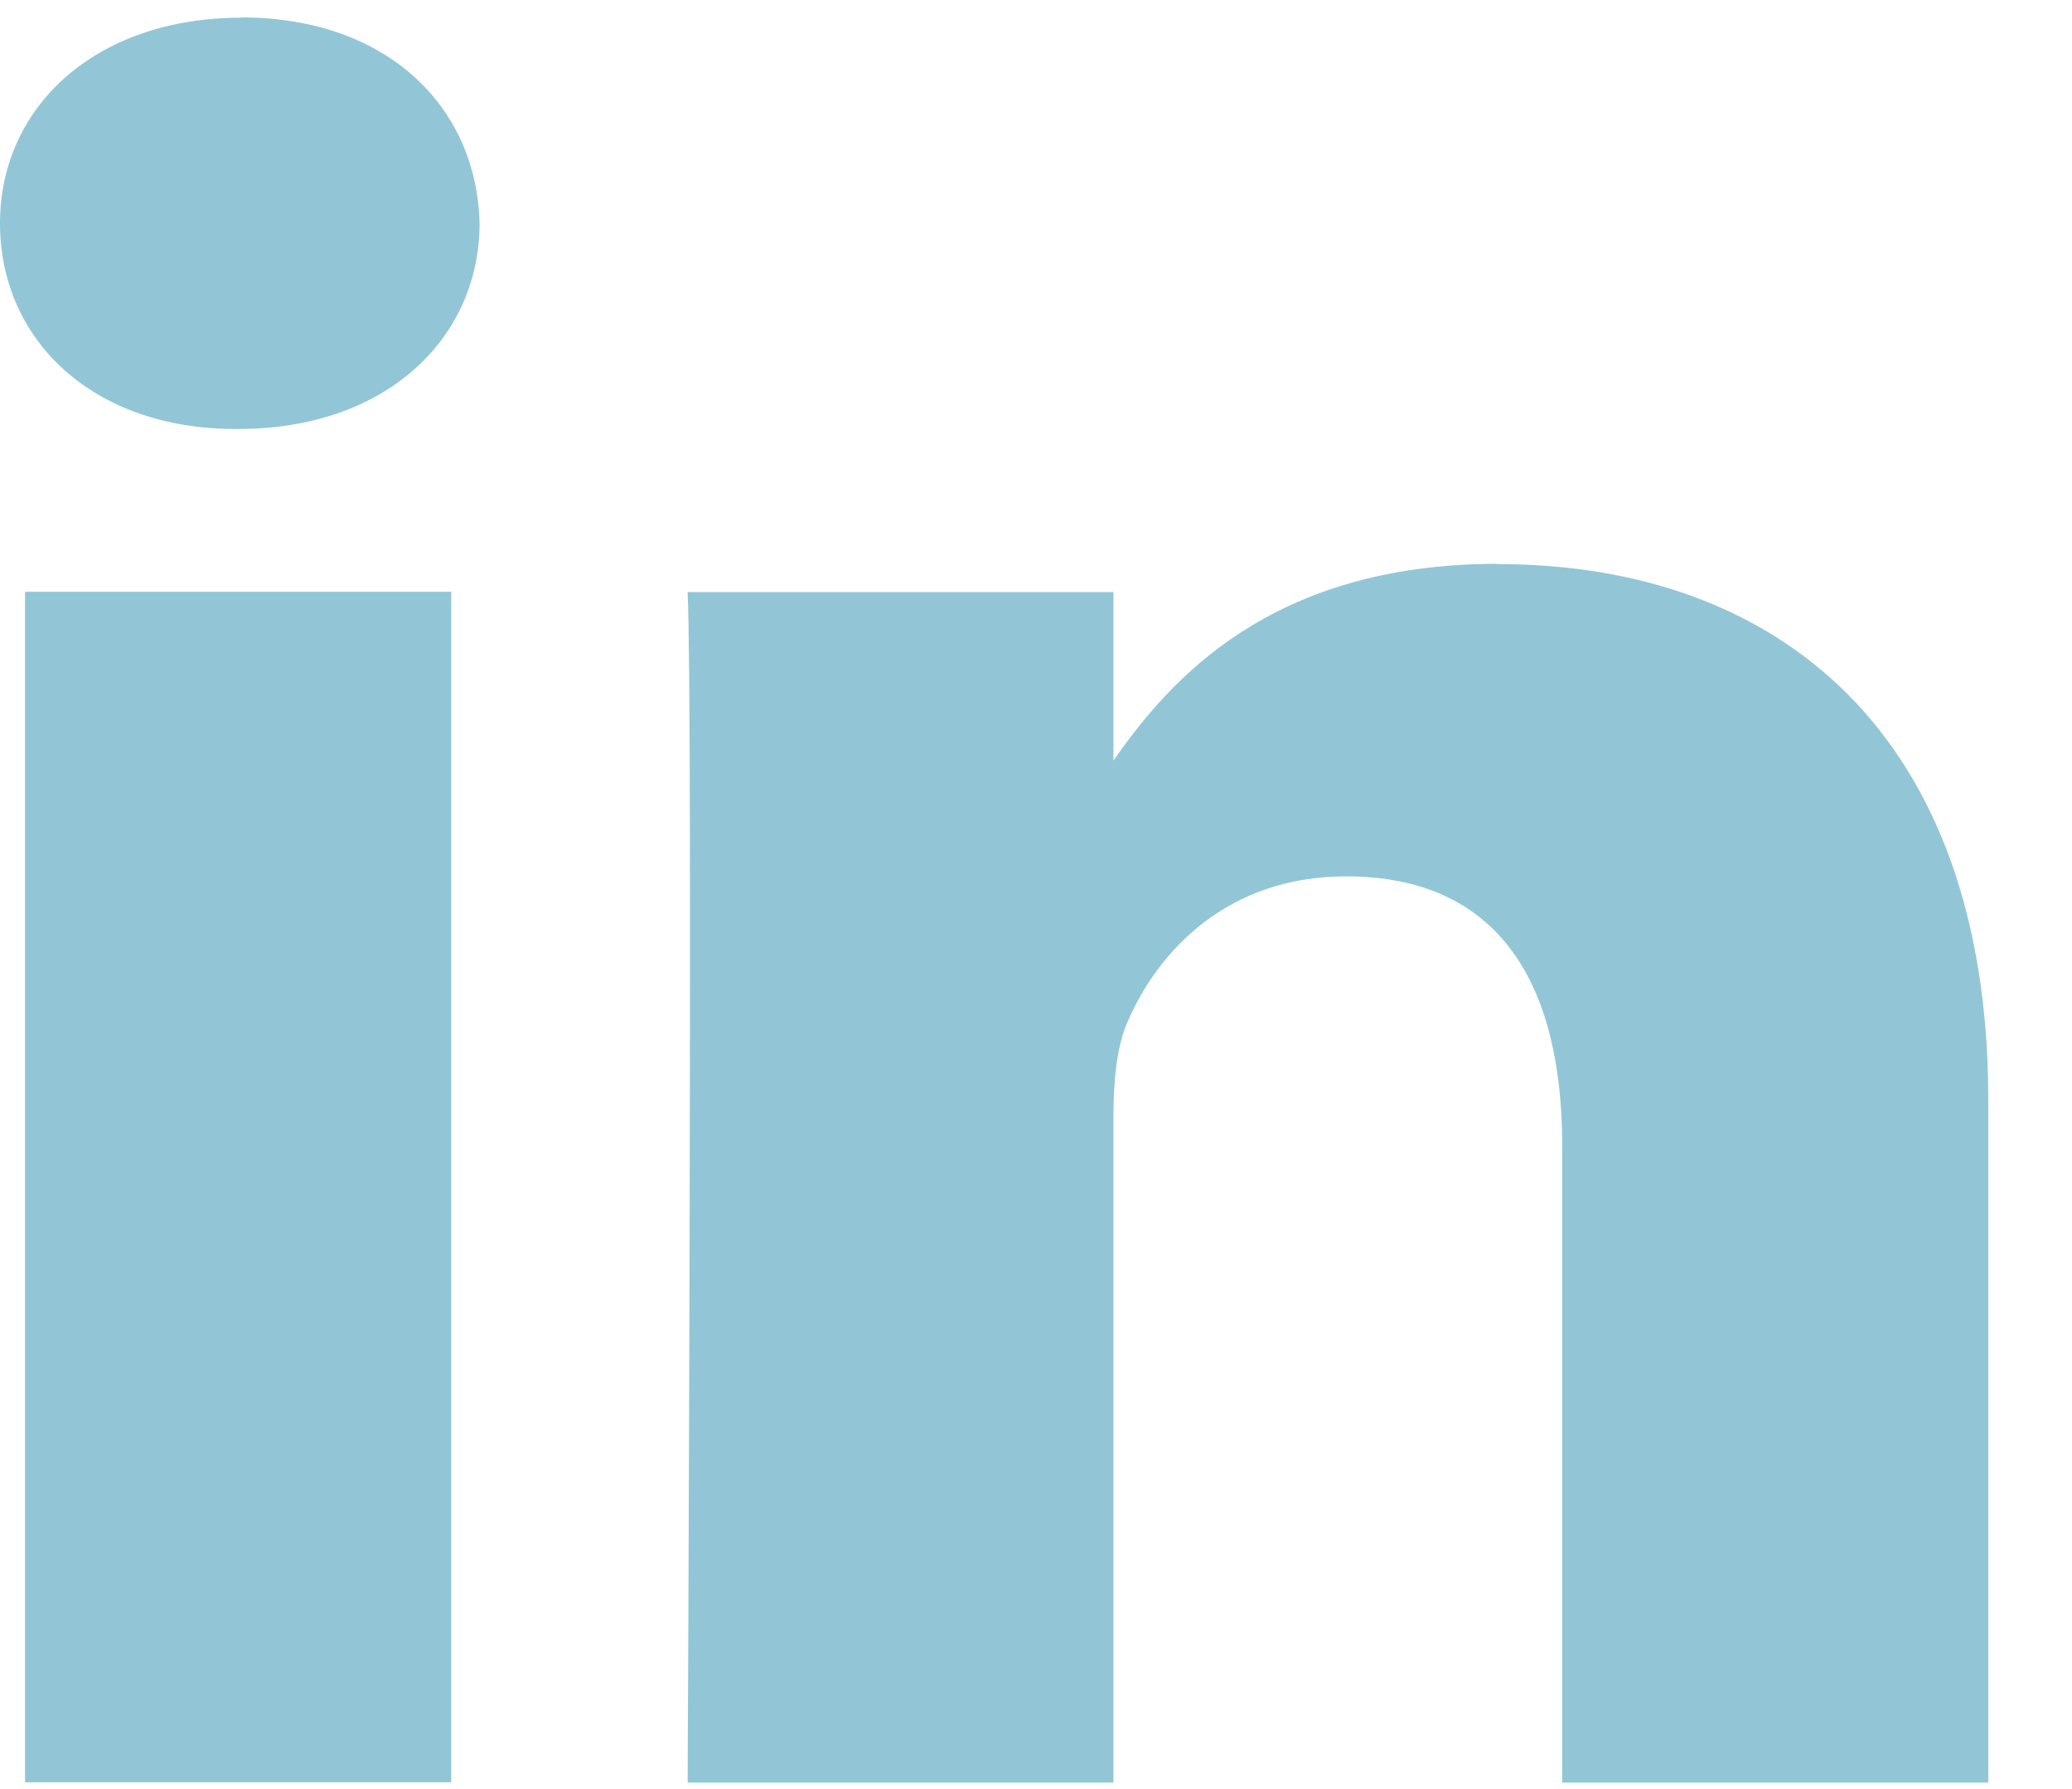
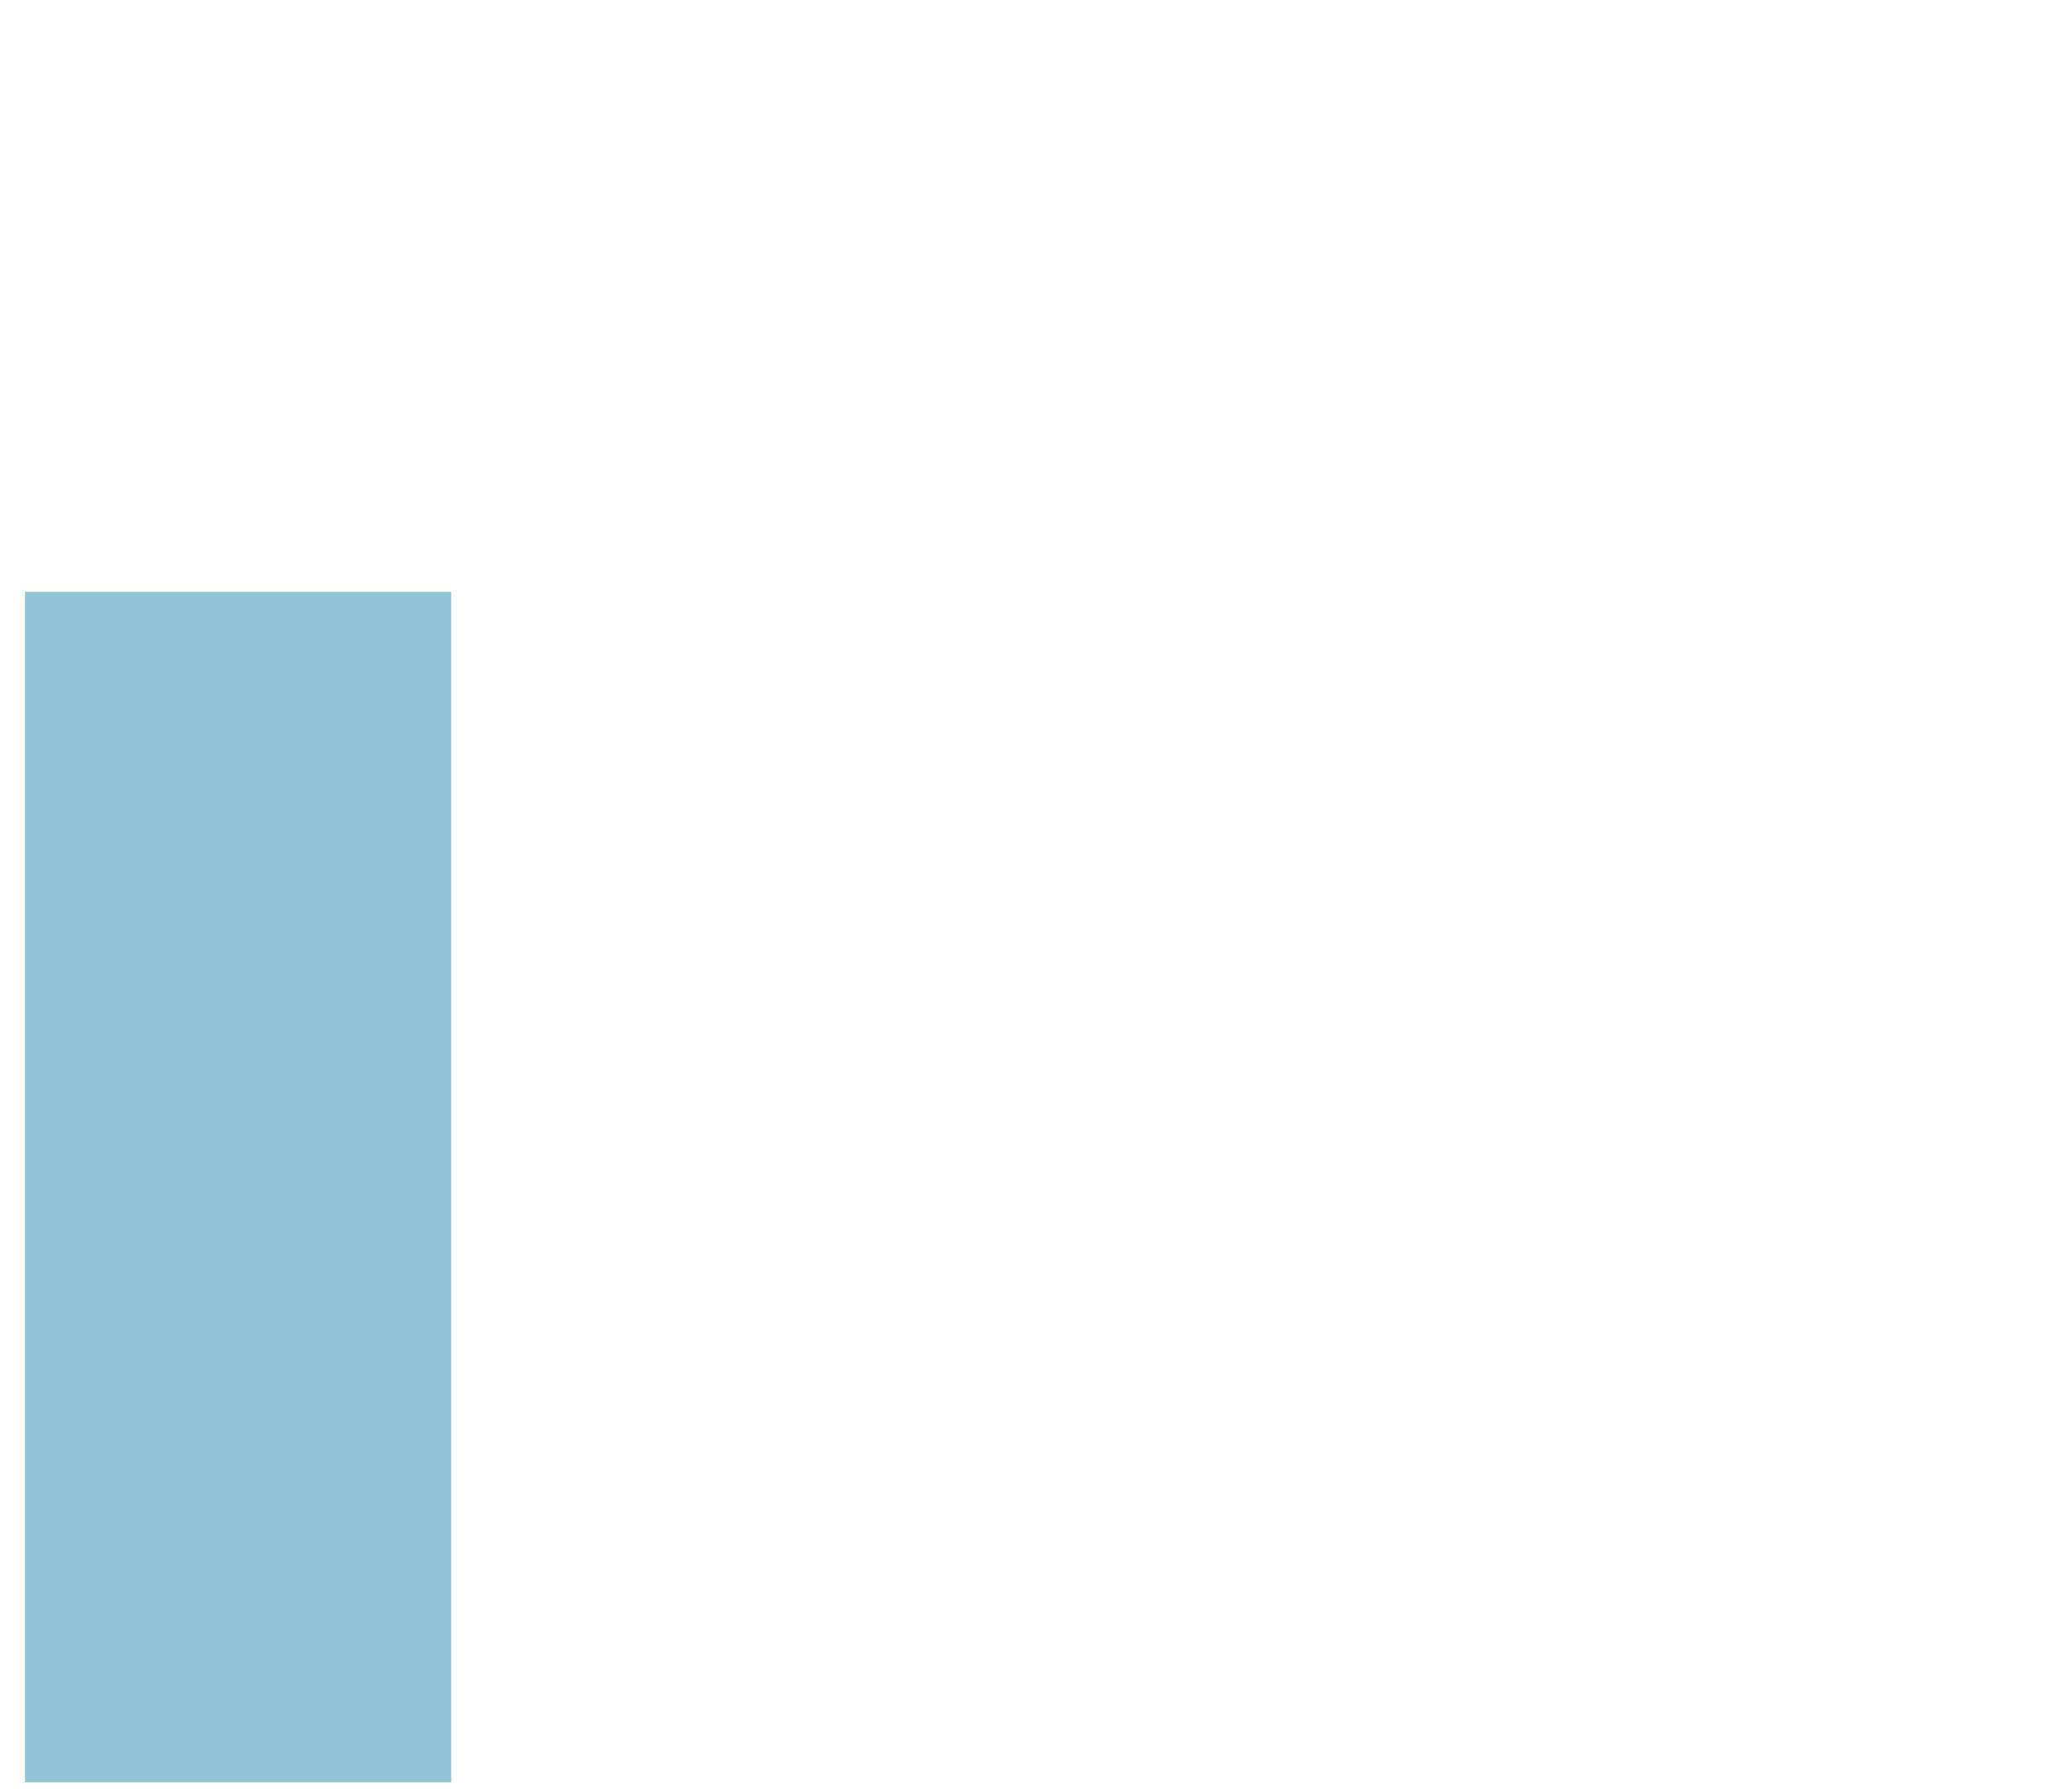
<svg xmlns="http://www.w3.org/2000/svg" width="22" height="19" viewBox="0 0 22 19" fill="none">
  <path d="M4.791 6.285H0.266V18.928H4.791V6.285Z" fill="#92C6D6" />
-   <path d="M2.562 0.188C1.013 0.188 0 1.135 0 2.372C0 3.61 0.984 4.556 2.501 4.556H2.53C4.108 4.556 5.092 3.586 5.092 2.372C5.063 1.132 4.108 0.185 2.562 0.185V0.188Z" fill="#92C6D6" />
-   <path d="M15.901 5.988C13.498 5.988 12.424 7.214 11.822 8.078V6.288H7.301C7.358 7.472 7.301 18.931 7.301 18.931H11.822V11.87C11.822 11.491 11.854 11.114 11.976 10.844C12.303 10.088 13.044 9.307 14.291 9.307C15.93 9.307 16.587 10.465 16.587 12.167V18.931H21.111V11.679C21.111 7.796 18.882 5.991 15.904 5.991L15.901 5.988Z" fill="#92C6D6" />
</svg>